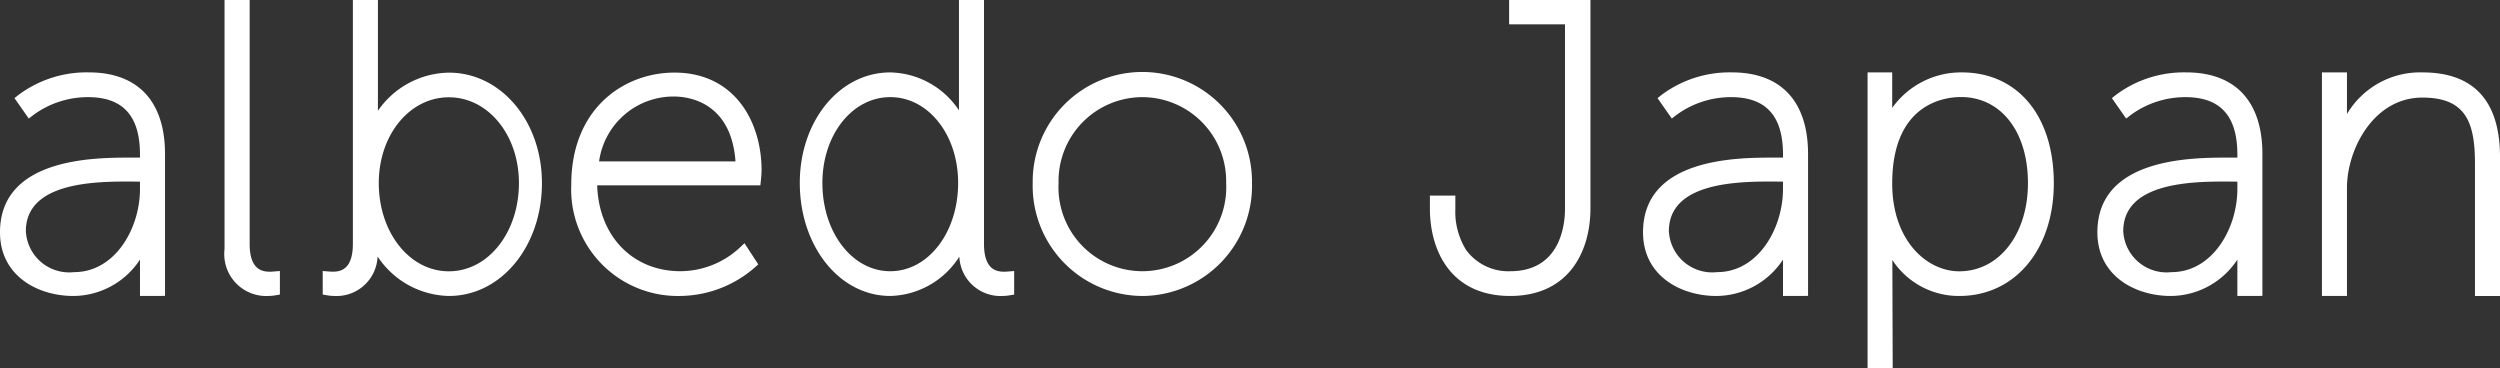
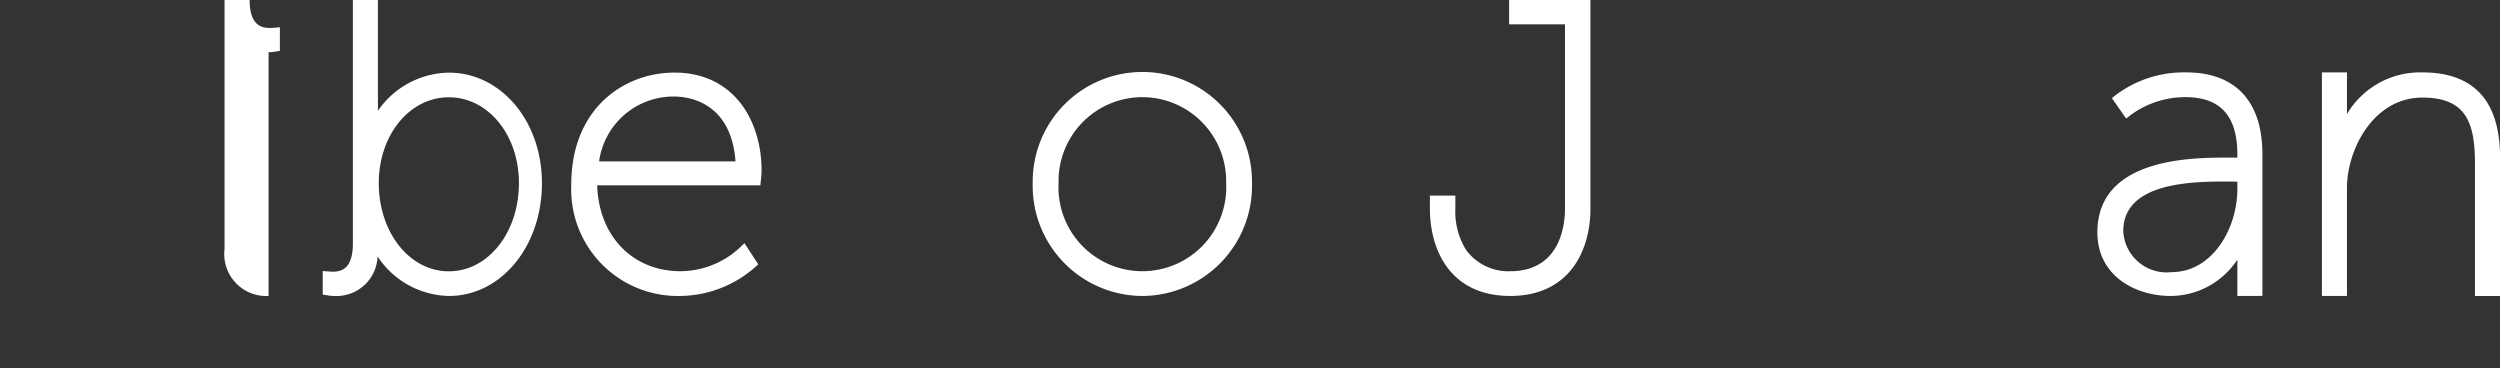
<svg xmlns="http://www.w3.org/2000/svg" width="156.105" height="23">
  <rect width="100%" height="100%" fill="#333333" stroke="none" />
  <g data-name="グループ化 441" fill="#fff">
    <path data-name="パス 197" d="M139.706 18.481v-2.272a5.009 5.009 0 01-4.162 2.272c-2.205 0-4.579-1.243-4.579-3.973 0-4.666 5.919-4.666 8.147-4.666h.594V9.65c0-2.411-1.061-3.584-3.245-3.584a5.762 5.762 0 00-3.393 1.1l-.308.235-.89-1.274.273-.217a7.1 7.1 0 014.369-1.39c3.068 0 4.757 1.812 4.757 5.1v8.856zm-.569-7.146c-2.128 0-6.557 0-6.557 3.1a2.711 2.711 0 003.015 2.557c2.539 0 4.111-2.7 4.111-5.2v-.449z" />
    <path data-name="パス 198" d="M94.298 18.48c-3.7 0-5.012-2.818-5.012-5.455v-.811h1.589v.836a4.506 4.506 0 00.672 2.558 3.268 3.268 0 002.752 1.328c3.175 0 3.422-2.974 3.422-3.886V1.519h-3.489V0h5.078v13.026c-.001 2.636-1.317 5.454-5.012 5.454z" />
-     <path data-name="パス 199" d="M116.615 23V4.521h1.538v2.217a5.274 5.274 0 014.34-2.217c3.494 0 5.751 2.714 5.751 6.915 0 4.148-2.428 7.045-5.9 7.045a4.957 4.957 0 01-4.182-2.246l.022 6.765zm5.827-16.941c-1.006 0-4.289.389-4.289 5.4 0 3.561 2.157 5.482 4.187 5.482 2.486 0 4.289-2.316 4.289-5.507.001-3.214-1.682-5.375-4.187-5.375z" />
    <path data-name="パス 200" d="M154.542 18.481v-8.263c0-2.547-.549-4.125-3.281-4.125-3.075 0-4.712 3.271-4.712 5.631v6.757h-1.563V4.521h1.563v2.6a5.31 5.31 0 014.714-2.6c3.215 0 4.844 1.786 4.844 5.308v8.652z" />
-     <path data-name="パス 201" d="M111.334 18.481V16.21a5.006 5.006 0 01-4.162 2.271c-2.205 0-4.578-1.243-4.578-3.973 0-4.666 5.919-4.666 8.147-4.666h.594V9.65c0-2.411-1.062-3.584-3.244-3.584a5.751 5.751 0 00-3.393 1.1l-.308.235-.891-1.274.274-.217a7.1 7.1 0 014.369-1.39c3.068 0 4.757 1.812 4.757 5.1v8.856zm-.569-7.146c-2.128 0-6.557 0-6.557 3.1a2.711 2.711 0 003.015 2.557c2.539 0 4.111-2.7 4.111-5.2v-.449z" />
-     <path data-name="パス 202" d="M8.741 18.481v-2.272a5.008 5.008 0 01-4.162 2.272C2.374 18.481 0 17.238 0 14.508c0-4.666 5.918-4.666 8.147-4.666h.594V9.65c0-2.411-1.061-3.584-3.245-3.584a5.748 5.748 0 00-3.392 1.1l-.308.235-.892-1.274.274-.217a7.1 7.1 0 014.369-1.39c3.068 0 4.757 1.812 4.757 5.1v8.856zm-.569-7.146c-2.129 0-6.557 0-6.557 3.1a2.71 2.71 0 003.015 2.557c2.539 0 4.111-2.7 4.111-5.2v-.449z" />
-     <path data-name="パス 203" d="M16.771 18.48a2.62 2.62 0 01-2.75-2.929V0h1.568v15.219c0 1.566.72 1.747 1.261 1.747.085 0 .165-.005.227-.011l.4-.033v1.471l-.311.052a2.465 2.465 0 01-.395.035z" />
+     <path data-name="パス 203" d="M16.771 18.48a2.62 2.62 0 01-2.75-2.929V0h1.568c0 1.566.72 1.747 1.261 1.747.085 0 .165-.005.227-.011l.4-.033v1.471l-.311.052a2.465 2.465 0 01-.395.035z" />
    <path data-name="パス 204" d="M42.492 18.48a6.659 6.659 0 01-6.821-6.947c0-4.809 3.337-7 6.438-7 3.762 0 5.445 3.064 5.445 6.1 0 .2-.024.457-.04.606l-.035.333h-10.19c.1 3.171 2.214 5.363 5.2 5.363a5.488 5.488 0 003.674-1.443l.324-.306.862 1.322-.24.213a7.194 7.194 0 01-4.617 1.759zm3.434-8.4c-.27-3.756-3-4.053-3.842-4.053a4.689 4.689 0 00-4.676 4.053z" />
    <path data-name="パス 205" d="M71.331 18.481a6.88 6.88 0 01-6.847-7.057 6.847 6.847 0 1113.693 0 6.88 6.88 0 01-6.846 7.057zm0-12.415a5.24 5.24 0 00-5.232 5.359 5.239 5.239 0 1010.464 0 5.24 5.24 0 00-5.232-5.358z" />
-     <path data-name="パス 206" d="M62.624 18.48a2.569 2.569 0 01-2.721-2.455 5.256 5.256 0 01-4.313 2.455c-3.168 0-5.649-3.1-5.649-7.058 0-3.87 2.481-6.9 5.649-6.9a5.275 5.275 0 014.29 2.368V.002h1.563v15.217c0 1.566.718 1.747 1.257 1.747.085 0 .165-.005.226-.011l.4-.033v1.471l-.311.052a2.456 2.456 0 01-.391.035zM55.59 6.065c-2.377 0-4.238 2.354-4.238 5.358 0 3.091 1.862 5.513 4.238 5.513s4.238-2.422 4.238-5.513c.003-3.004-1.858-5.358-4.235-5.358z" />
    <path data-name="パス 207" d="M28.028 18.48a5.457 5.457 0 01-4.45-2.466 2.57 2.57 0 01-2.722 2.466 2.458 2.458 0 01-.394-.036l-.311-.052v-1.471l.4.033c.062.005.141.011.226.011.54 0 1.257-.181 1.257-1.747V0h1.564v6.918a5.481 5.481 0 014.428-2.382c3.26 0 5.814 3.029 5.814 6.895.002 3.953-2.552 7.049-5.812 7.049zm0-12.405c-2.454 0-4.376 2.352-4.376 5.355 0 3.09 1.922 5.511 4.376 5.511s4.375-2.42 4.375-5.511c0-3.003-1.922-5.355-4.375-5.355z" />
  </g>
</svg>